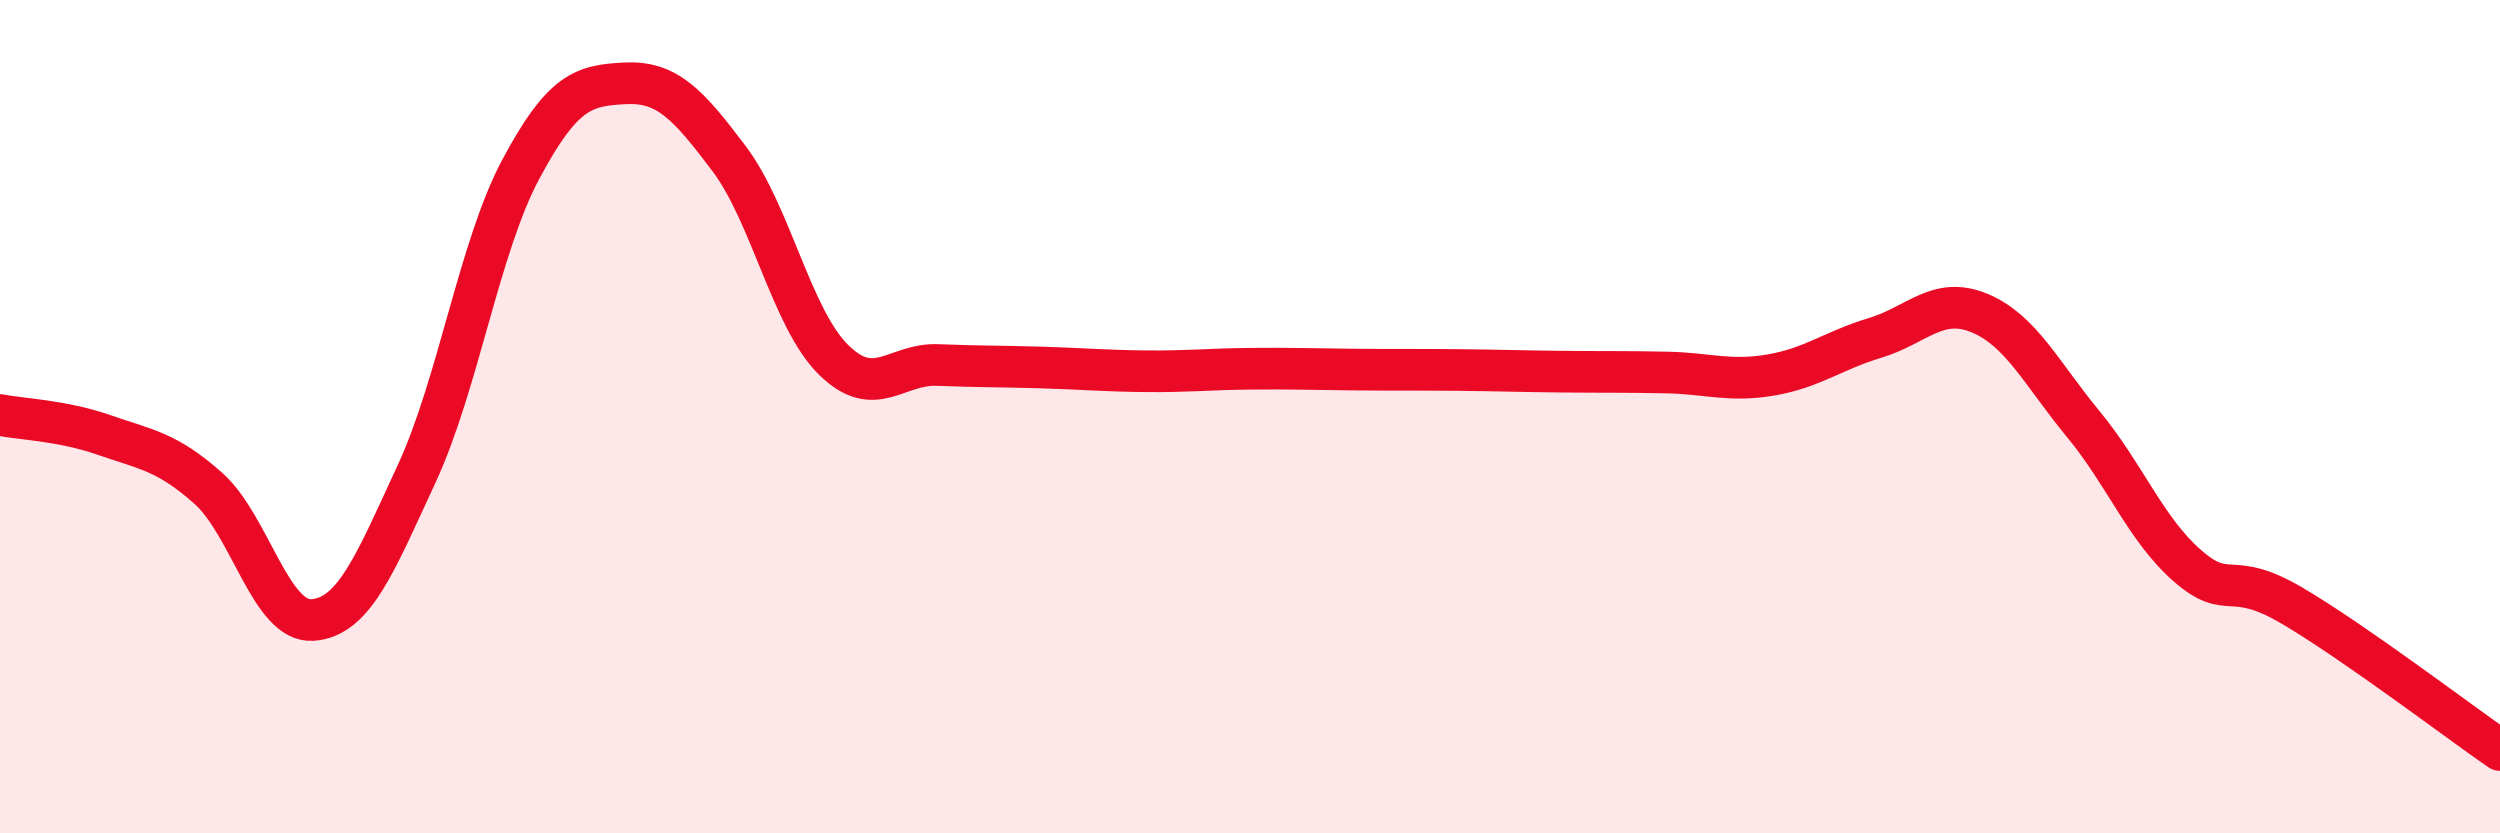
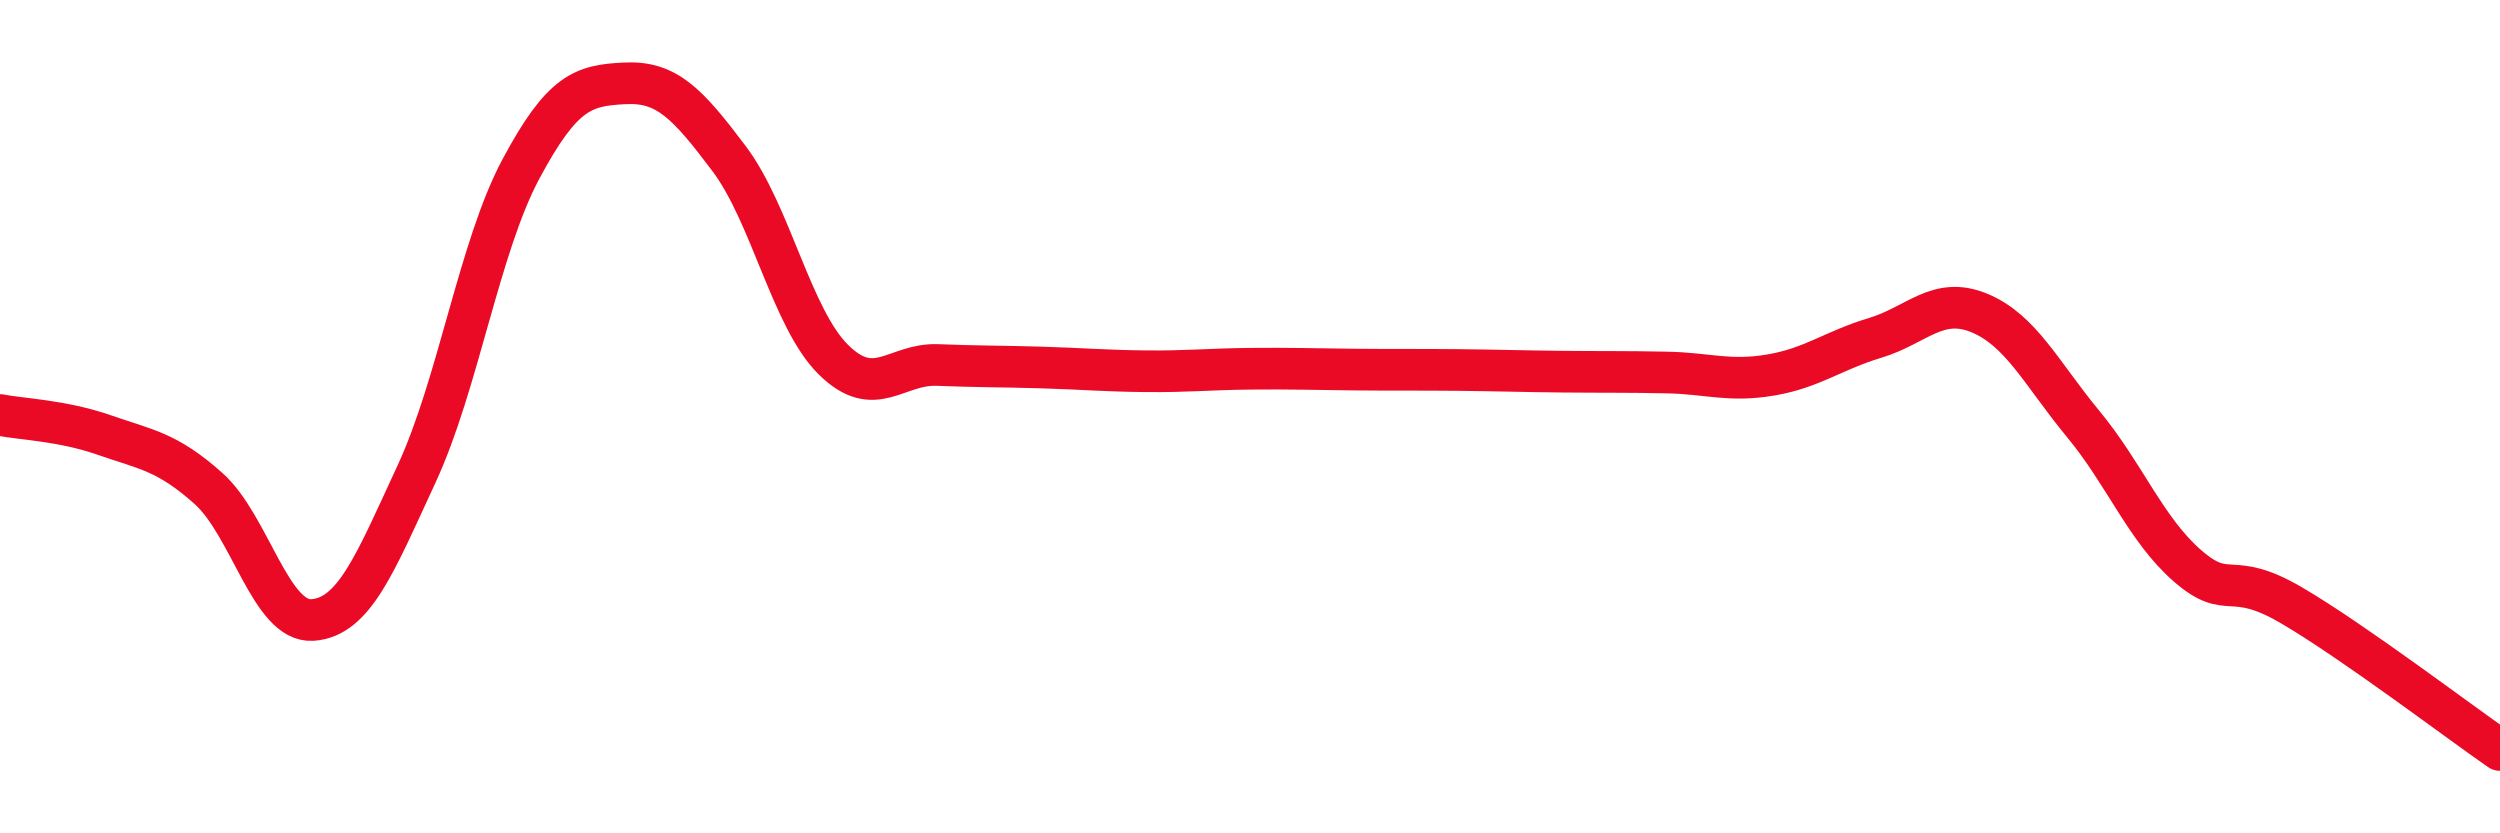
<svg xmlns="http://www.w3.org/2000/svg" width="60" height="20" viewBox="0 0 60 20">
-   <path d="M 0,9.96 C 0.5,10.06 1.5,10.09 2.5,10.44 C 3.5,10.79 4,10.83 5,11.72 C 6,12.61 6.5,14.95 7.5,14.88 C 8.5,14.81 9,13.53 10,11.37 C 11,9.21 11.5,5.93 12.5,4.06 C 13.5,2.19 14,2.05 15,2 C 16,1.95 16.5,2.48 17.5,3.81 C 18.5,5.14 19,7.64 20,8.63 C 21,9.62 21.5,8.72 22.5,8.76 C 23.5,8.8 24,8.79 25,8.82 C 26,8.85 26.5,8.9 27.5,8.91 C 28.5,8.92 29,8.86 30,8.85 C 31,8.84 31.5,8.86 32.5,8.87 C 33.5,8.88 34,8.87 35,8.88 C 36,8.89 36.5,8.91 37.5,8.92 C 38.5,8.93 39,8.92 40,8.94 C 41,8.96 41.5,9.17 42.5,9 C 43.5,8.83 44,8.41 45,8.11 C 46,7.81 46.5,7.1 47.5,7.51 C 48.5,7.92 49,8.97 50,10.18 C 51,11.39 51.5,12.71 52.5,13.58 C 53.5,14.45 53.5,13.65 55,14.53 C 56.5,15.41 59,17.31 60,18L60 20L0 20Z" fill="#EB0A25" opacity="0.1" stroke-linecap="round" stroke-linejoin="round" />
  <path d="M 0,9.96 C 0.5,10.06 1.5,10.09 2.5,10.44 C 3.5,10.79 4,10.83 5,11.72 C 6,12.61 6.5,14.95 7.5,14.88 C 8.5,14.81 9,13.53 10,11.37 C 11,9.21 11.5,5.93 12.5,4.06 C 13.5,2.19 14,2.05 15,2 C 16,1.95 16.5,2.48 17.5,3.81 C 18.5,5.14 19,7.64 20,8.63 C 21,9.62 21.5,8.72 22.5,8.76 C 23.5,8.8 24,8.79 25,8.82 C 26,8.85 26.5,8.9 27.5,8.91 C 28.5,8.92 29,8.86 30,8.85 C 31,8.84 31.5,8.86 32.5,8.87 C 33.5,8.88 34,8.87 35,8.88 C 36,8.89 36.5,8.91 37.5,8.92 C 38.5,8.93 39,8.92 40,8.94 C 41,8.96 41.5,9.17 42.5,9 C 43.5,8.83 44,8.41 45,8.11 C 46,7.81 46.5,7.1 47.5,7.51 C 48.5,7.92 49,8.97 50,10.18 C 51,11.39 51.5,12.71 52.5,13.58 C 53.5,14.45 53.5,13.65 55,14.53 C 56.5,15.41 59,17.31 60,18" stroke="#EB0A25" stroke-width="1" fill="none" stroke-linecap="round" stroke-linejoin="round" />
</svg>